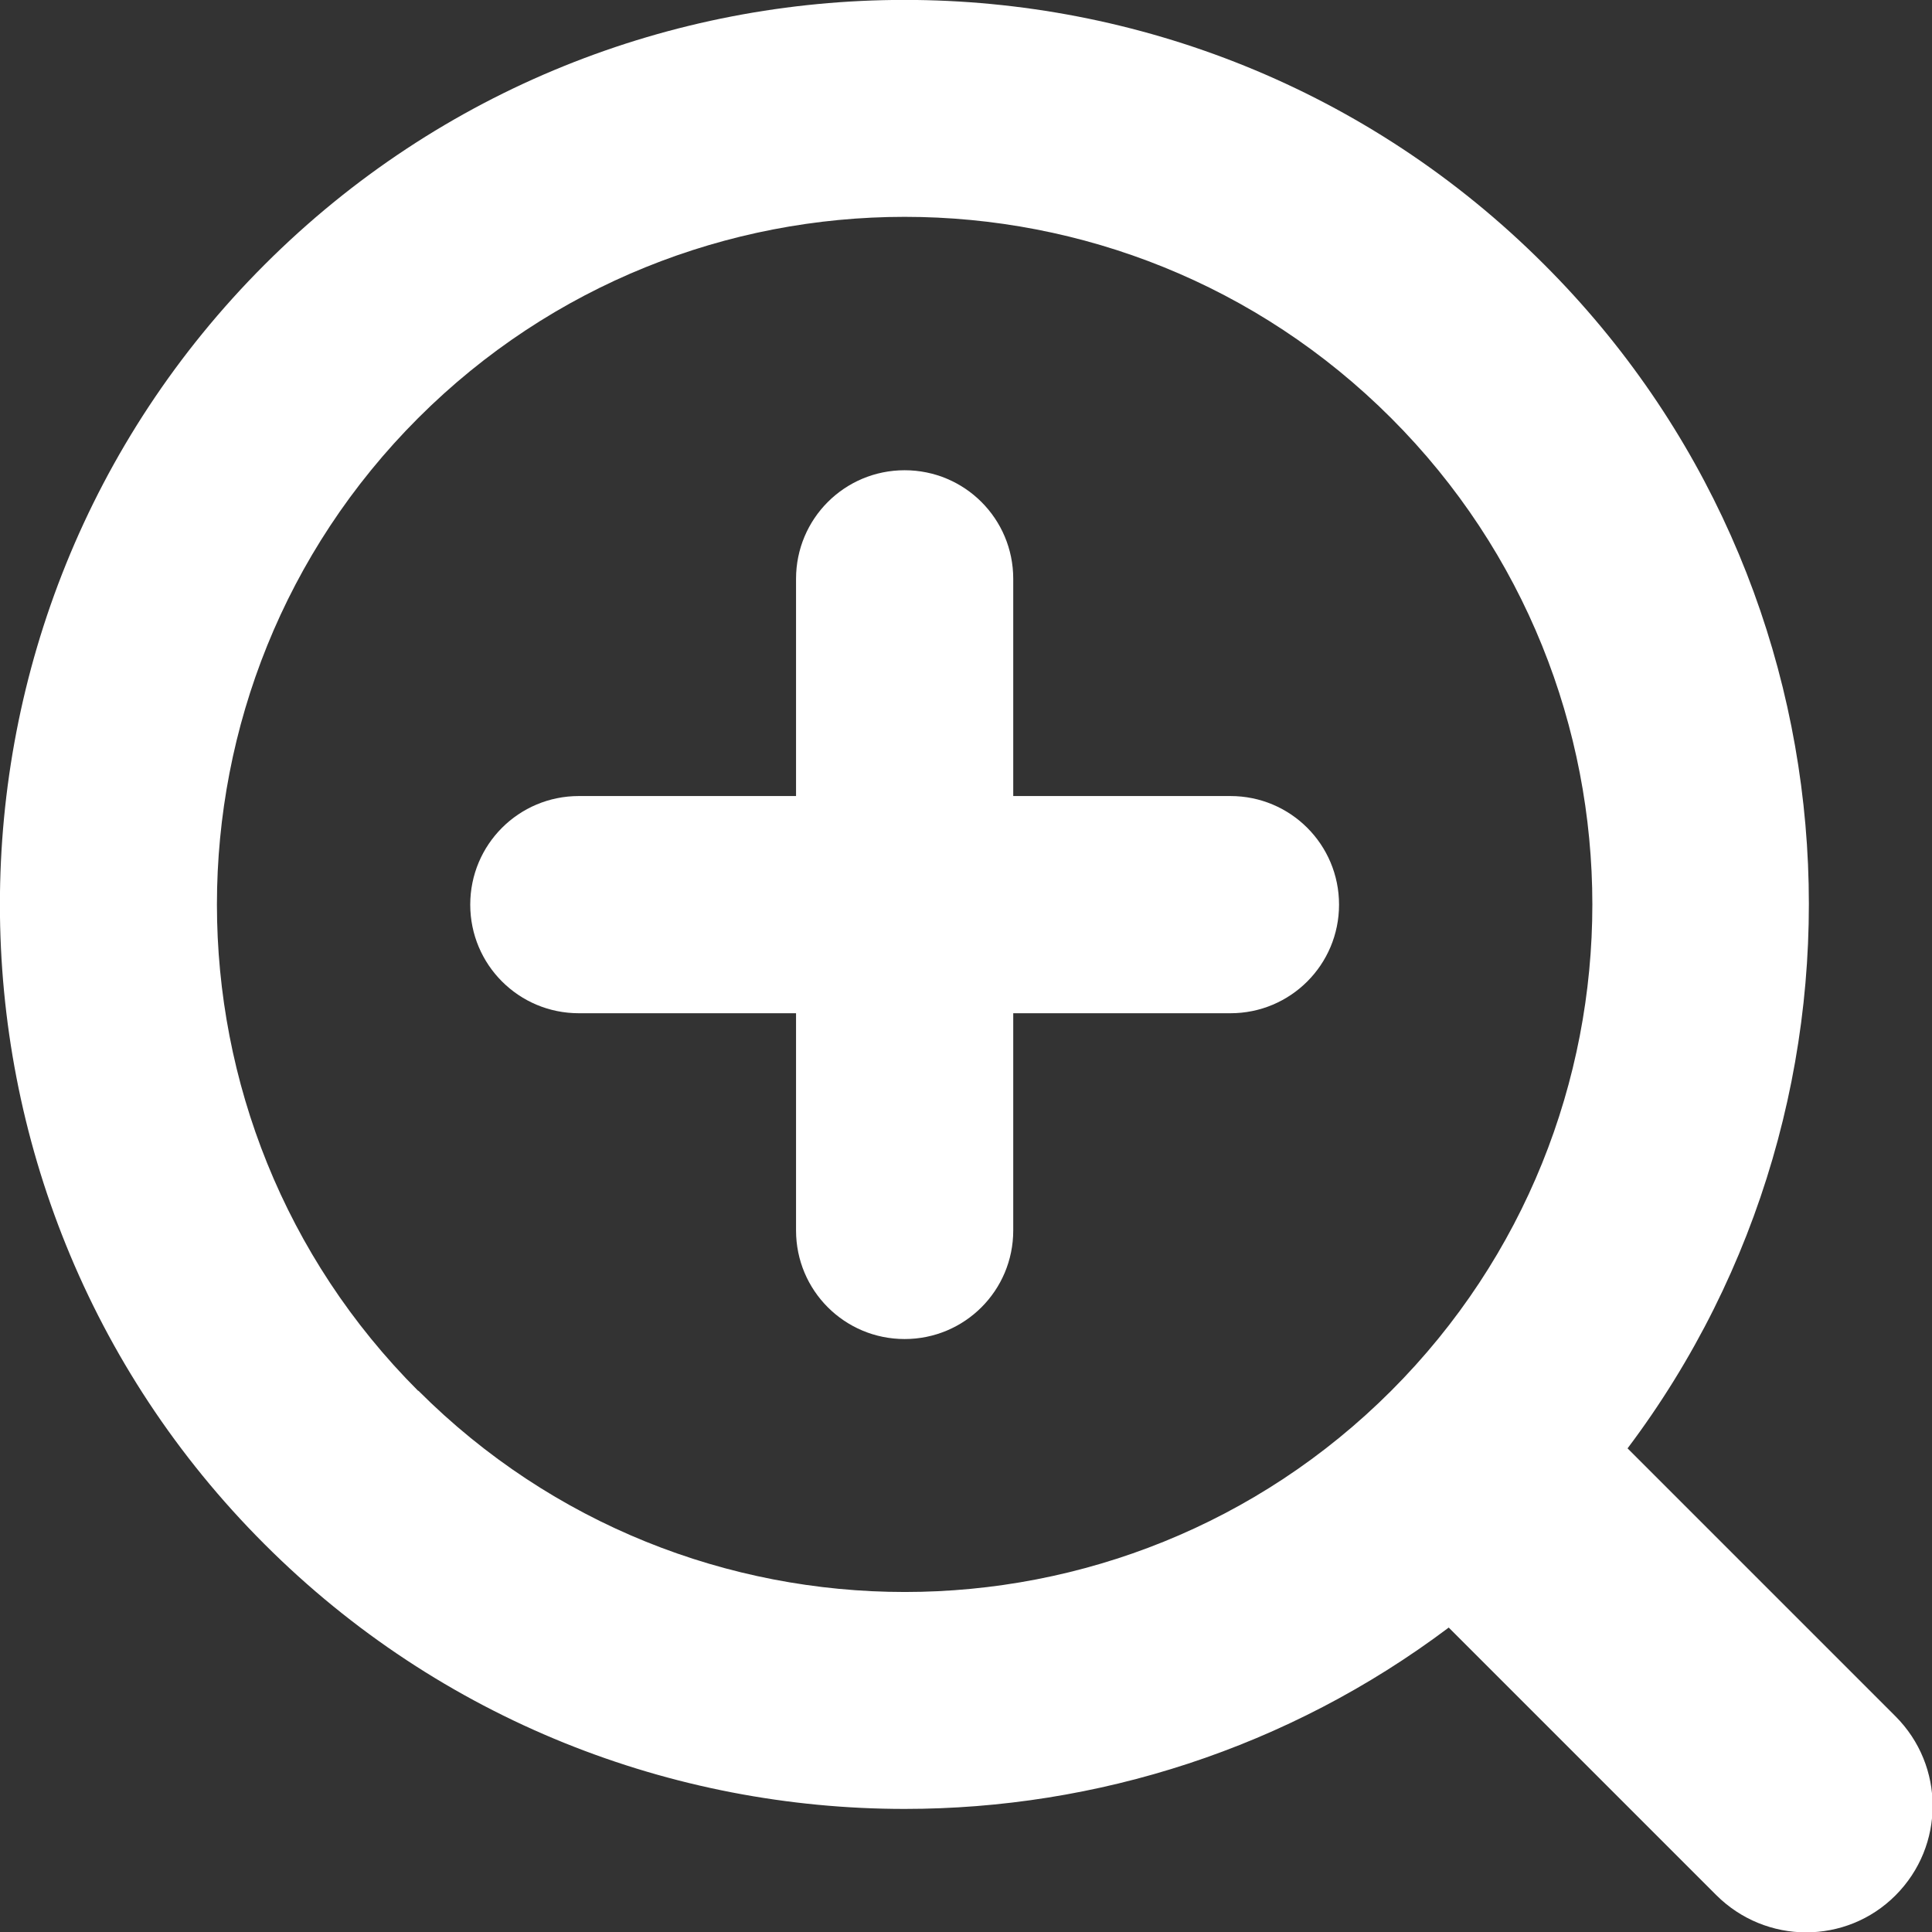
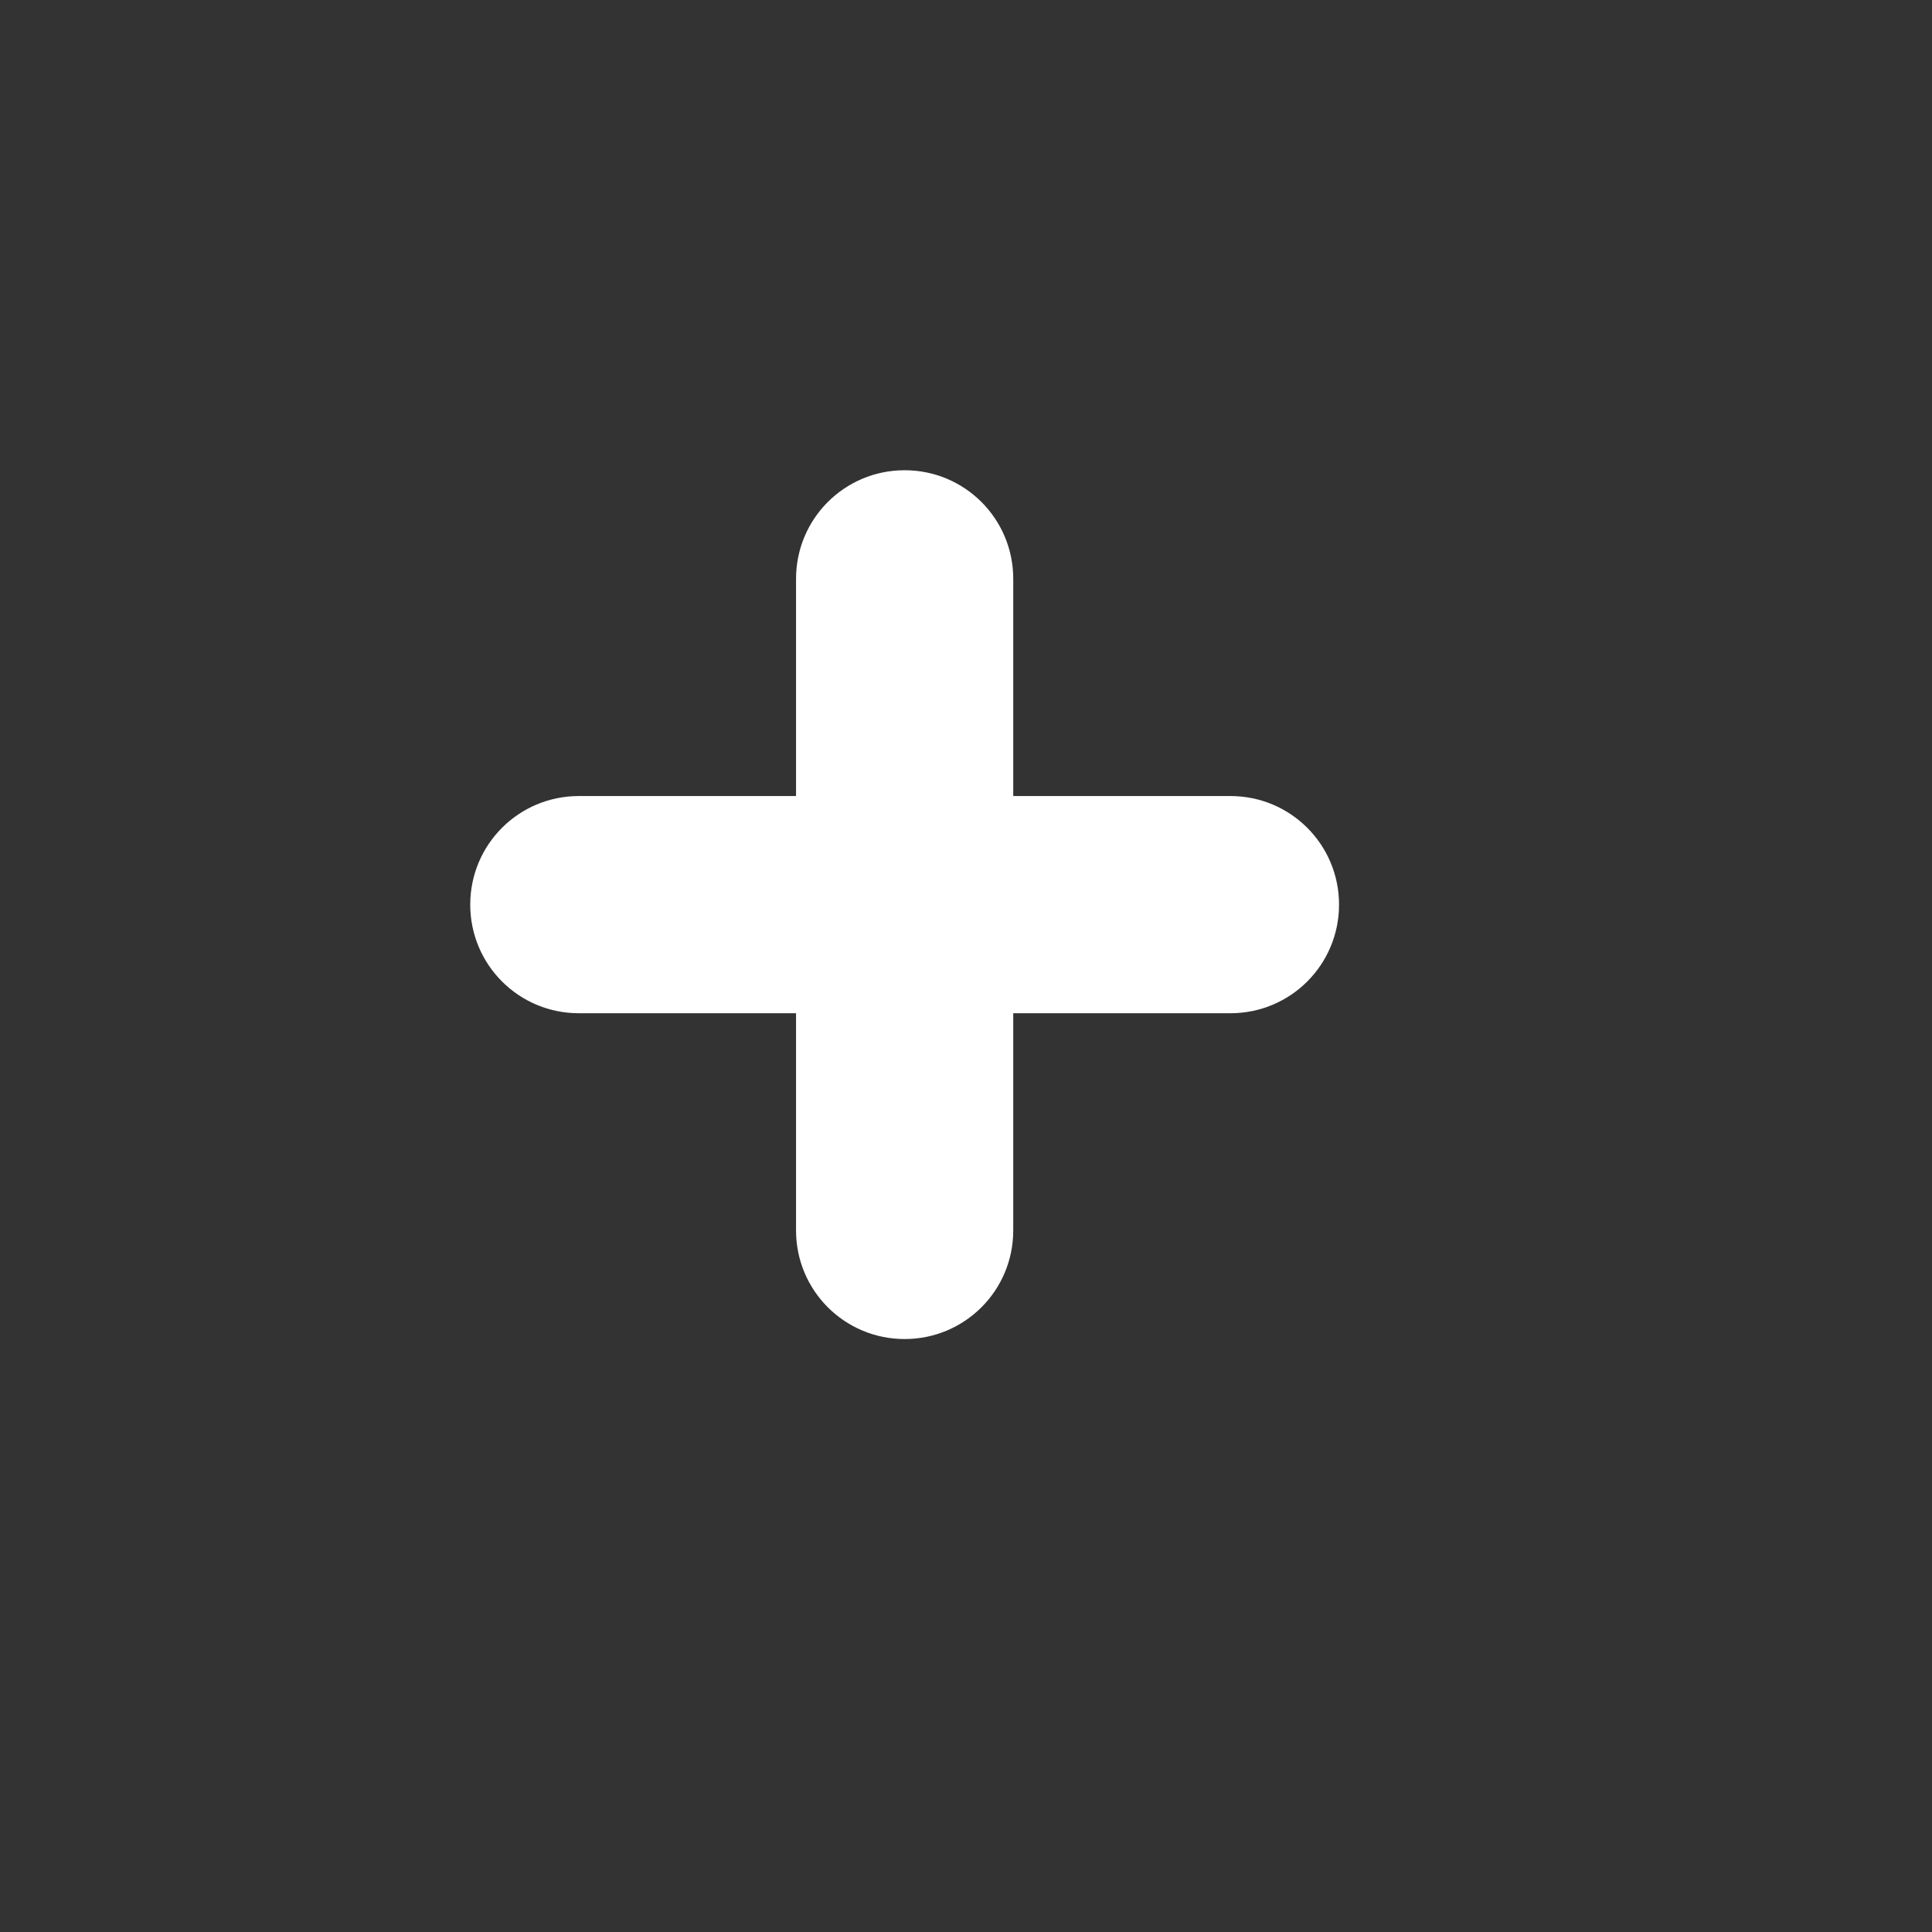
<svg xmlns="http://www.w3.org/2000/svg" id="_レイヤー_2" viewBox="0 0 53.37 53.38">
  <rect x="0" y="0" width="53.37" height="53.38" fill="#333333" stroke="none" />
  <defs>
    <style>.cls-1{fill:#fff;stroke-width:0px;}</style>
  </defs>
  <g id="_レイヤー_1-2">
    <path class="cls-1" d="M33.99,21.99h-6v-6c0-1.66-1.34-3-3-3s-3,1.34-3,3v6h-6c-1.66,0-3,1.34-3,3s1.34,3,3,3h6v6c0,1.66,1.34,3,3,3s3-1.34,3-3v-6h6c1.66,0,3-1.34,3-3s-1.34-3-3-3Z" />
-     <path class="cls-1" d="M52.35,47.4l-7.39-7.39c7.37-9.79,6.61-23.8-2.3-32.7C32.92-2.44,17.06-2.44,7.31,7.31s-9.75,25.61,0,35.35c4.87,4.87,11.28,7.31,17.68,7.31,5.3,0,10.59-1.67,15.03-5.01l7.39,7.39c.68.68,1.58,1.03,2.48,1.03s1.79-.34,2.47-1.02c1.37-1.37,1.37-3.58,0-4.95ZM11.55,38.42c-7.41-7.41-7.41-19.46,0-26.87,3.7-3.7,8.57-5.56,13.44-5.56s9.73,1.85,13.44,5.56c7.41,7.41,7.41,19.46,0,26.87-7.41,7.41-19.46,7.41-26.87,0Z" />
  </g>
</svg>